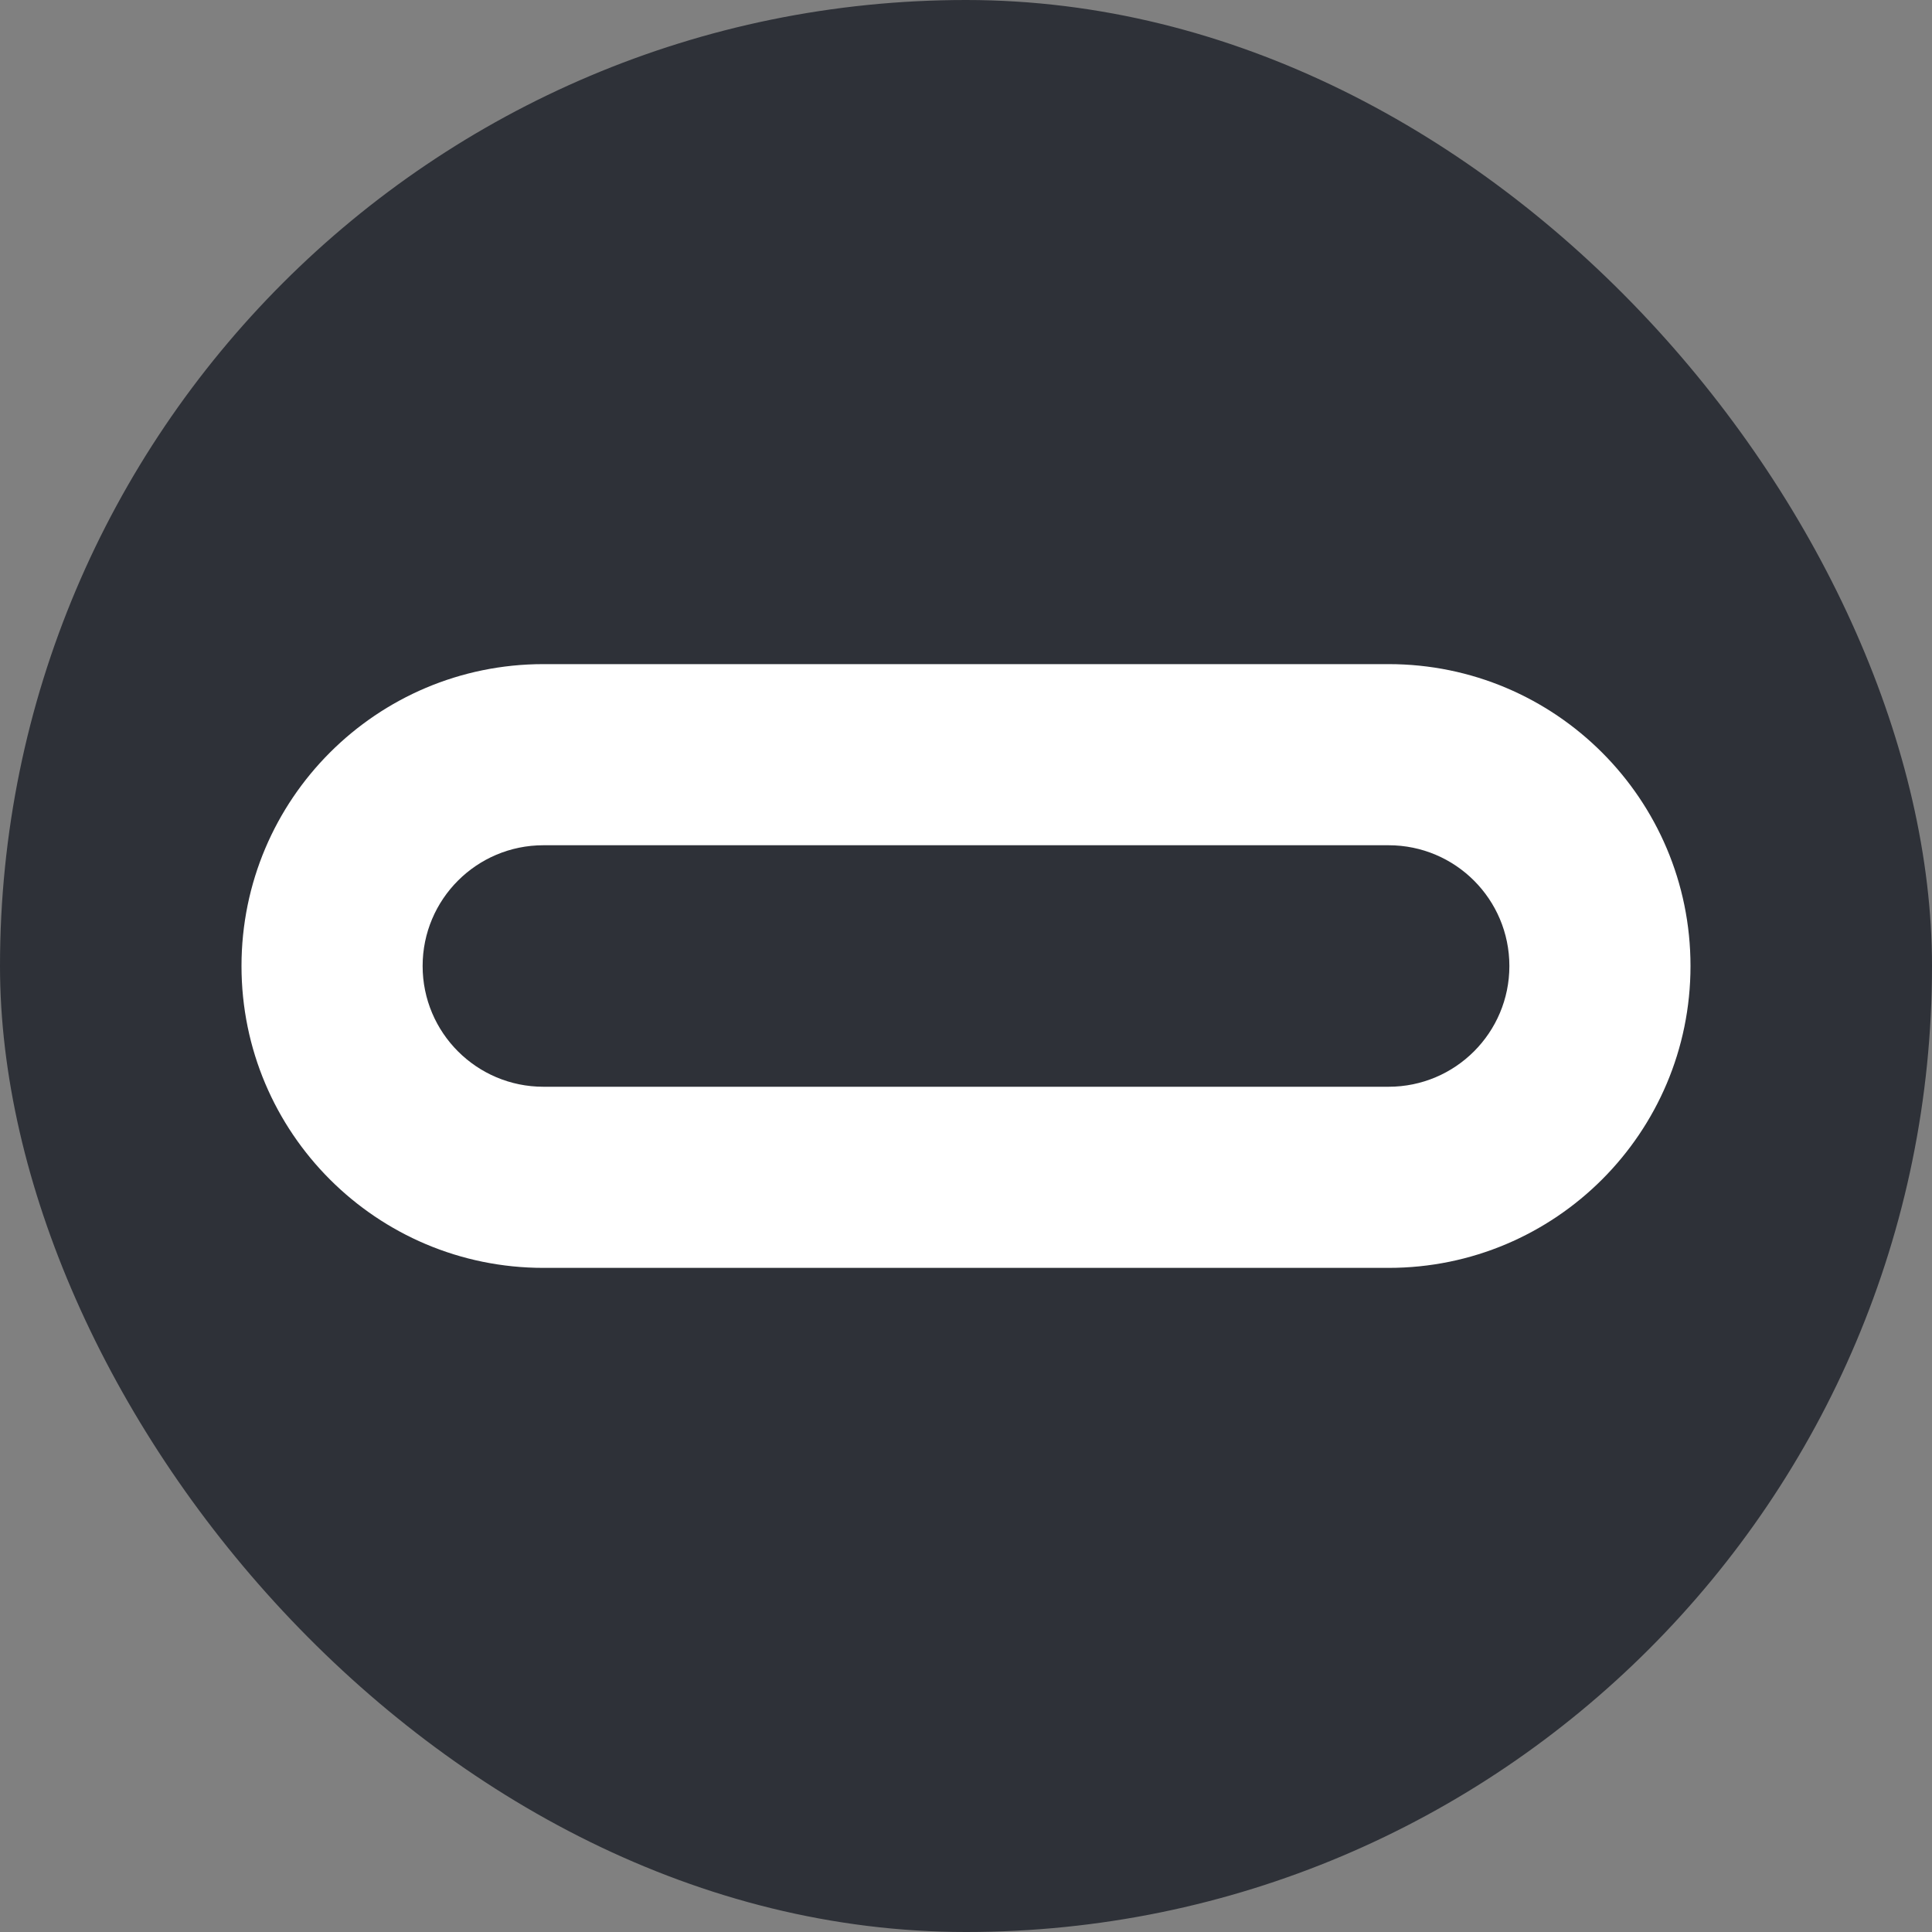
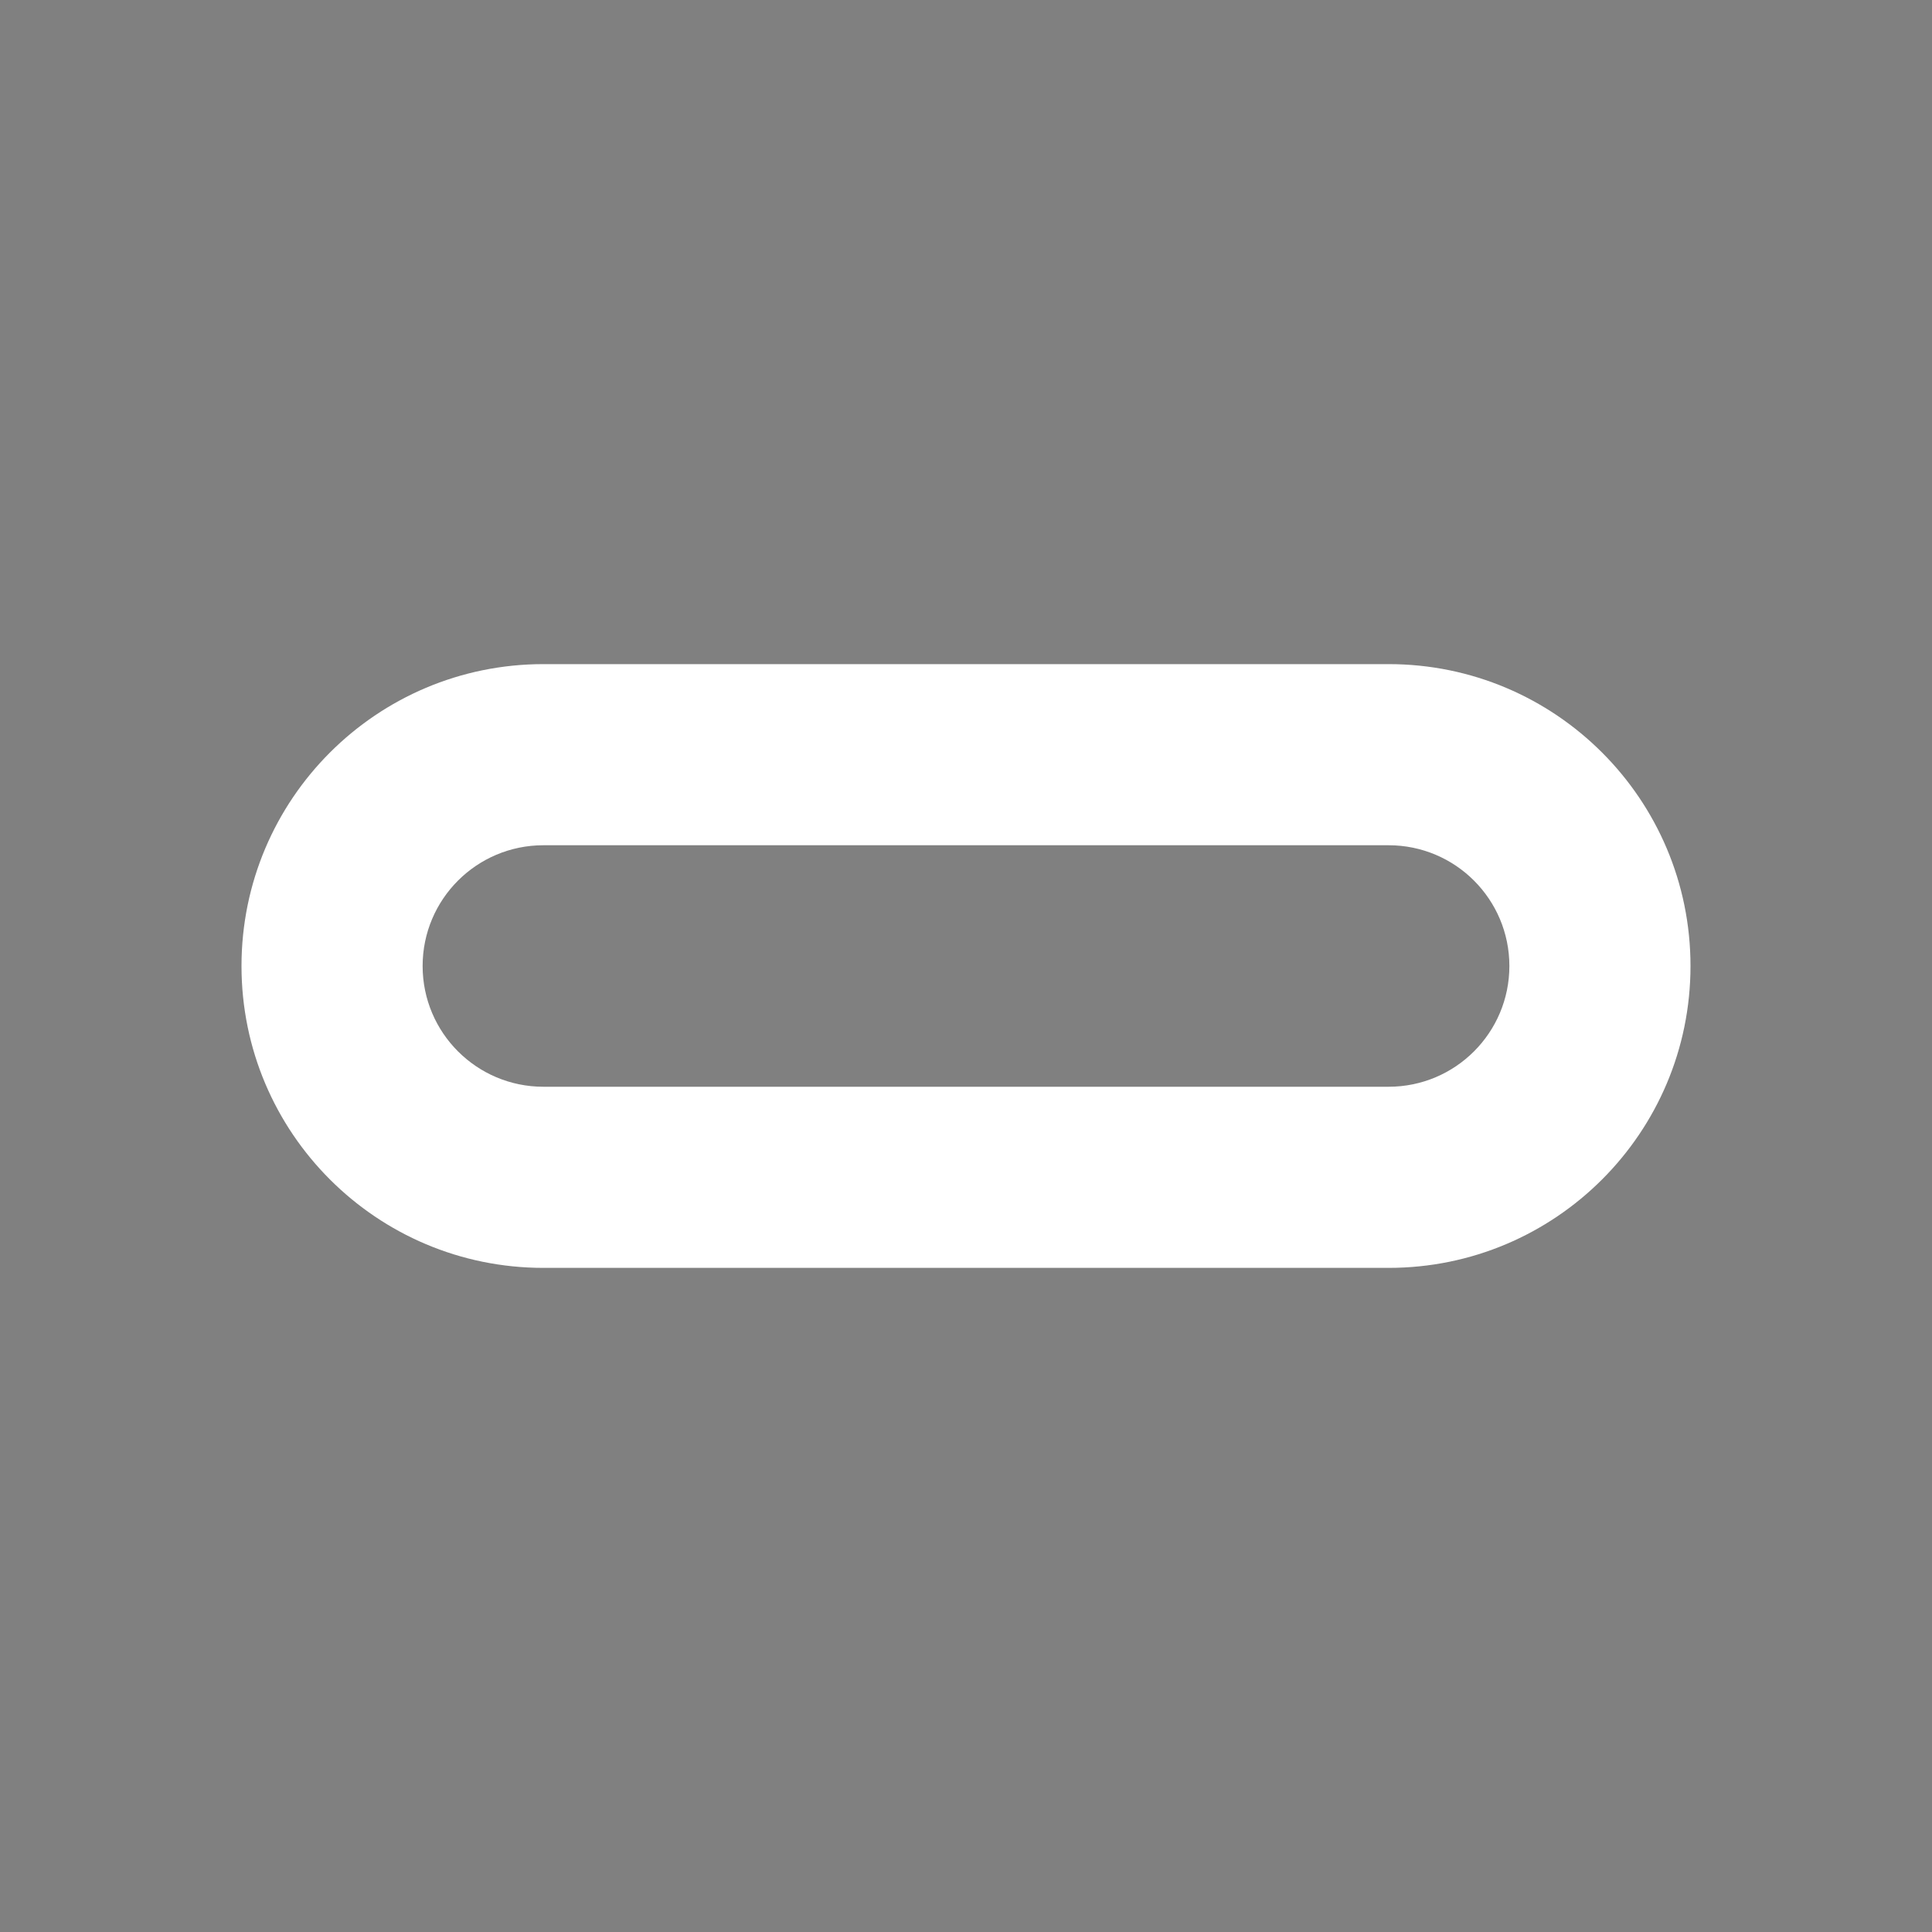
<svg xmlns="http://www.w3.org/2000/svg" width="56" height="56" viewBox="0 0 56 56" fill="none">
  <rect x="0" y="0" width="56" height="56" fill="#808080" stroke="none" />
-   <rect width="56" height="56" rx="28" fill="#2E3138" />
-   <path fill-rule="evenodd" clip-rule="evenodd" d="M15.75 19.25C10.918 19.25 7 23.168 7 28C7 32.833 10.918 36.75 15.75 36.75H40.25C45.083 36.75 49 32.833 49 28C49 23.168 45.083 19.25 40.25 19.25H15.75ZM15.75 24.5C13.817 24.5 12.25 26.067 12.25 28C12.25 29.933 13.817 31.5 15.75 31.5H40.25C42.183 31.5 43.75 29.933 43.75 28C43.75 26.067 42.183 24.5 40.25 24.5H15.75Z" fill="white" />
+   <path fill-rule="evenodd" clip-rule="evenodd" d="M15.75 19.25C10.918 19.25 7 23.168 7 28C7 32.833 10.918 36.75 15.75 36.75H40.25C45.083 36.75 49 32.833 49 28C49 23.168 45.083 19.25 40.25 19.25ZM15.75 24.5C13.817 24.5 12.25 26.067 12.25 28C12.25 29.933 13.817 31.5 15.75 31.5H40.25C42.183 31.5 43.75 29.933 43.75 28C43.75 26.067 42.183 24.5 40.25 24.5H15.75Z" fill="white" />
</svg>